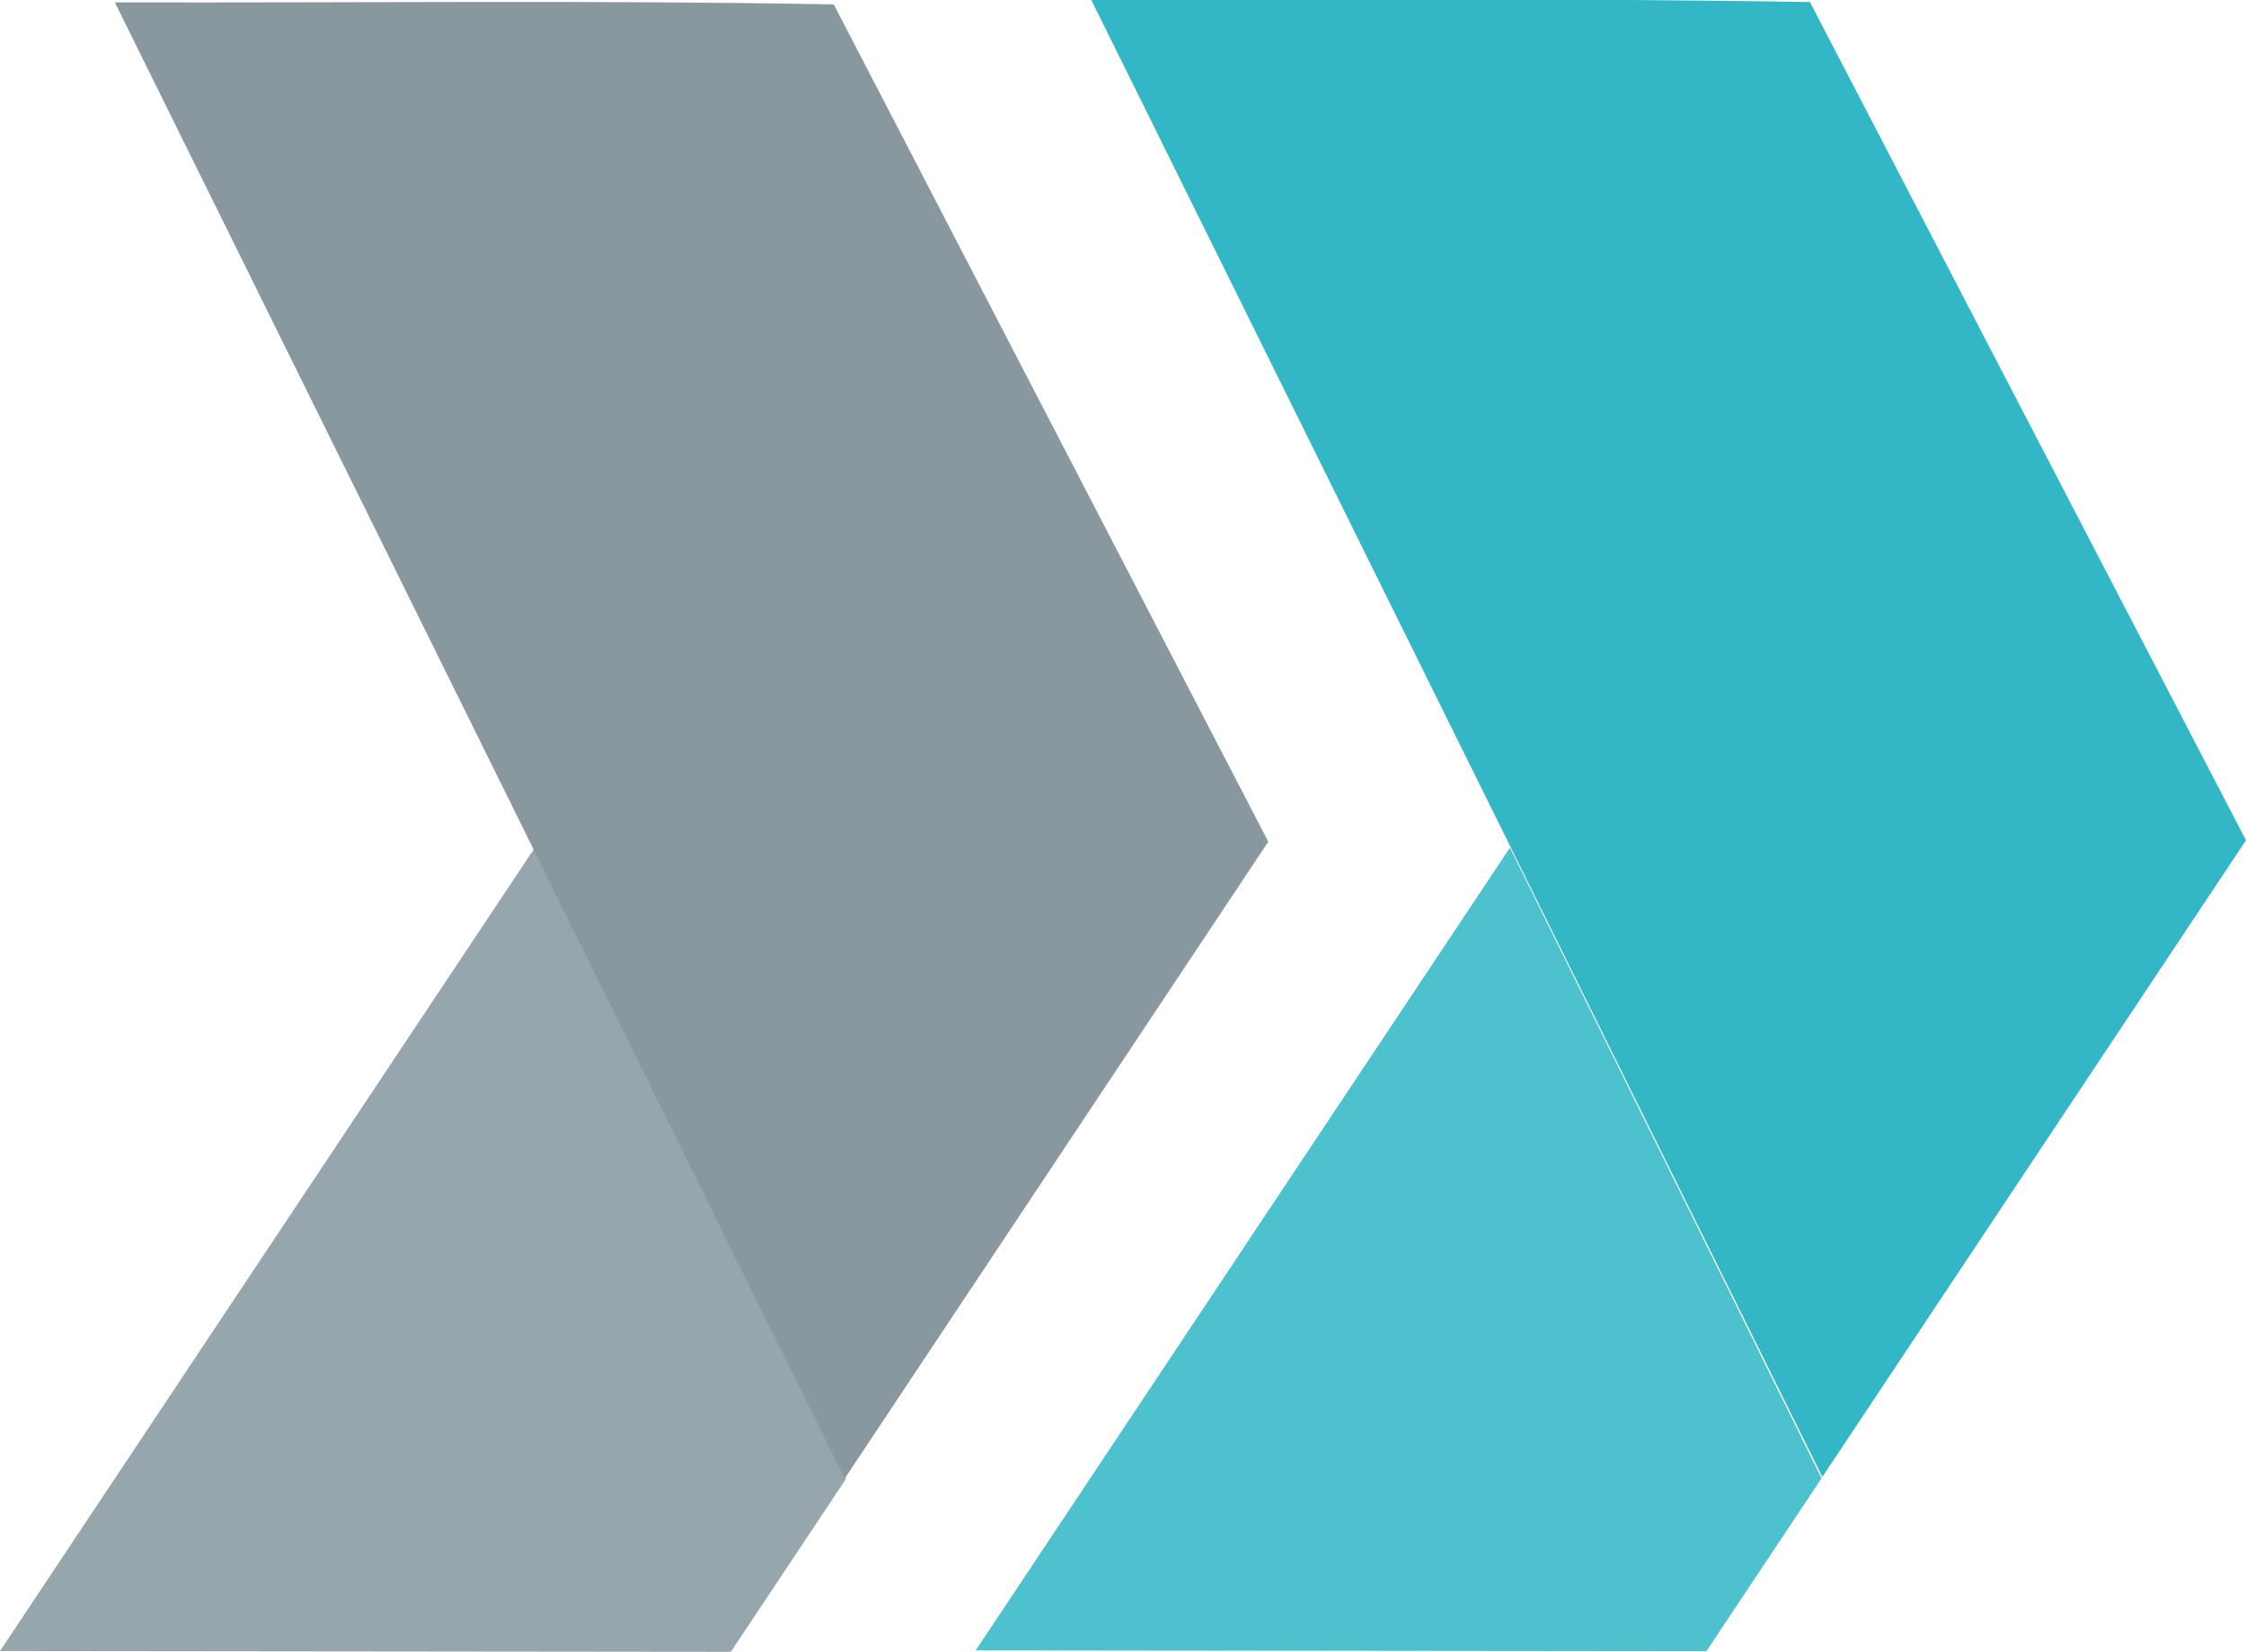
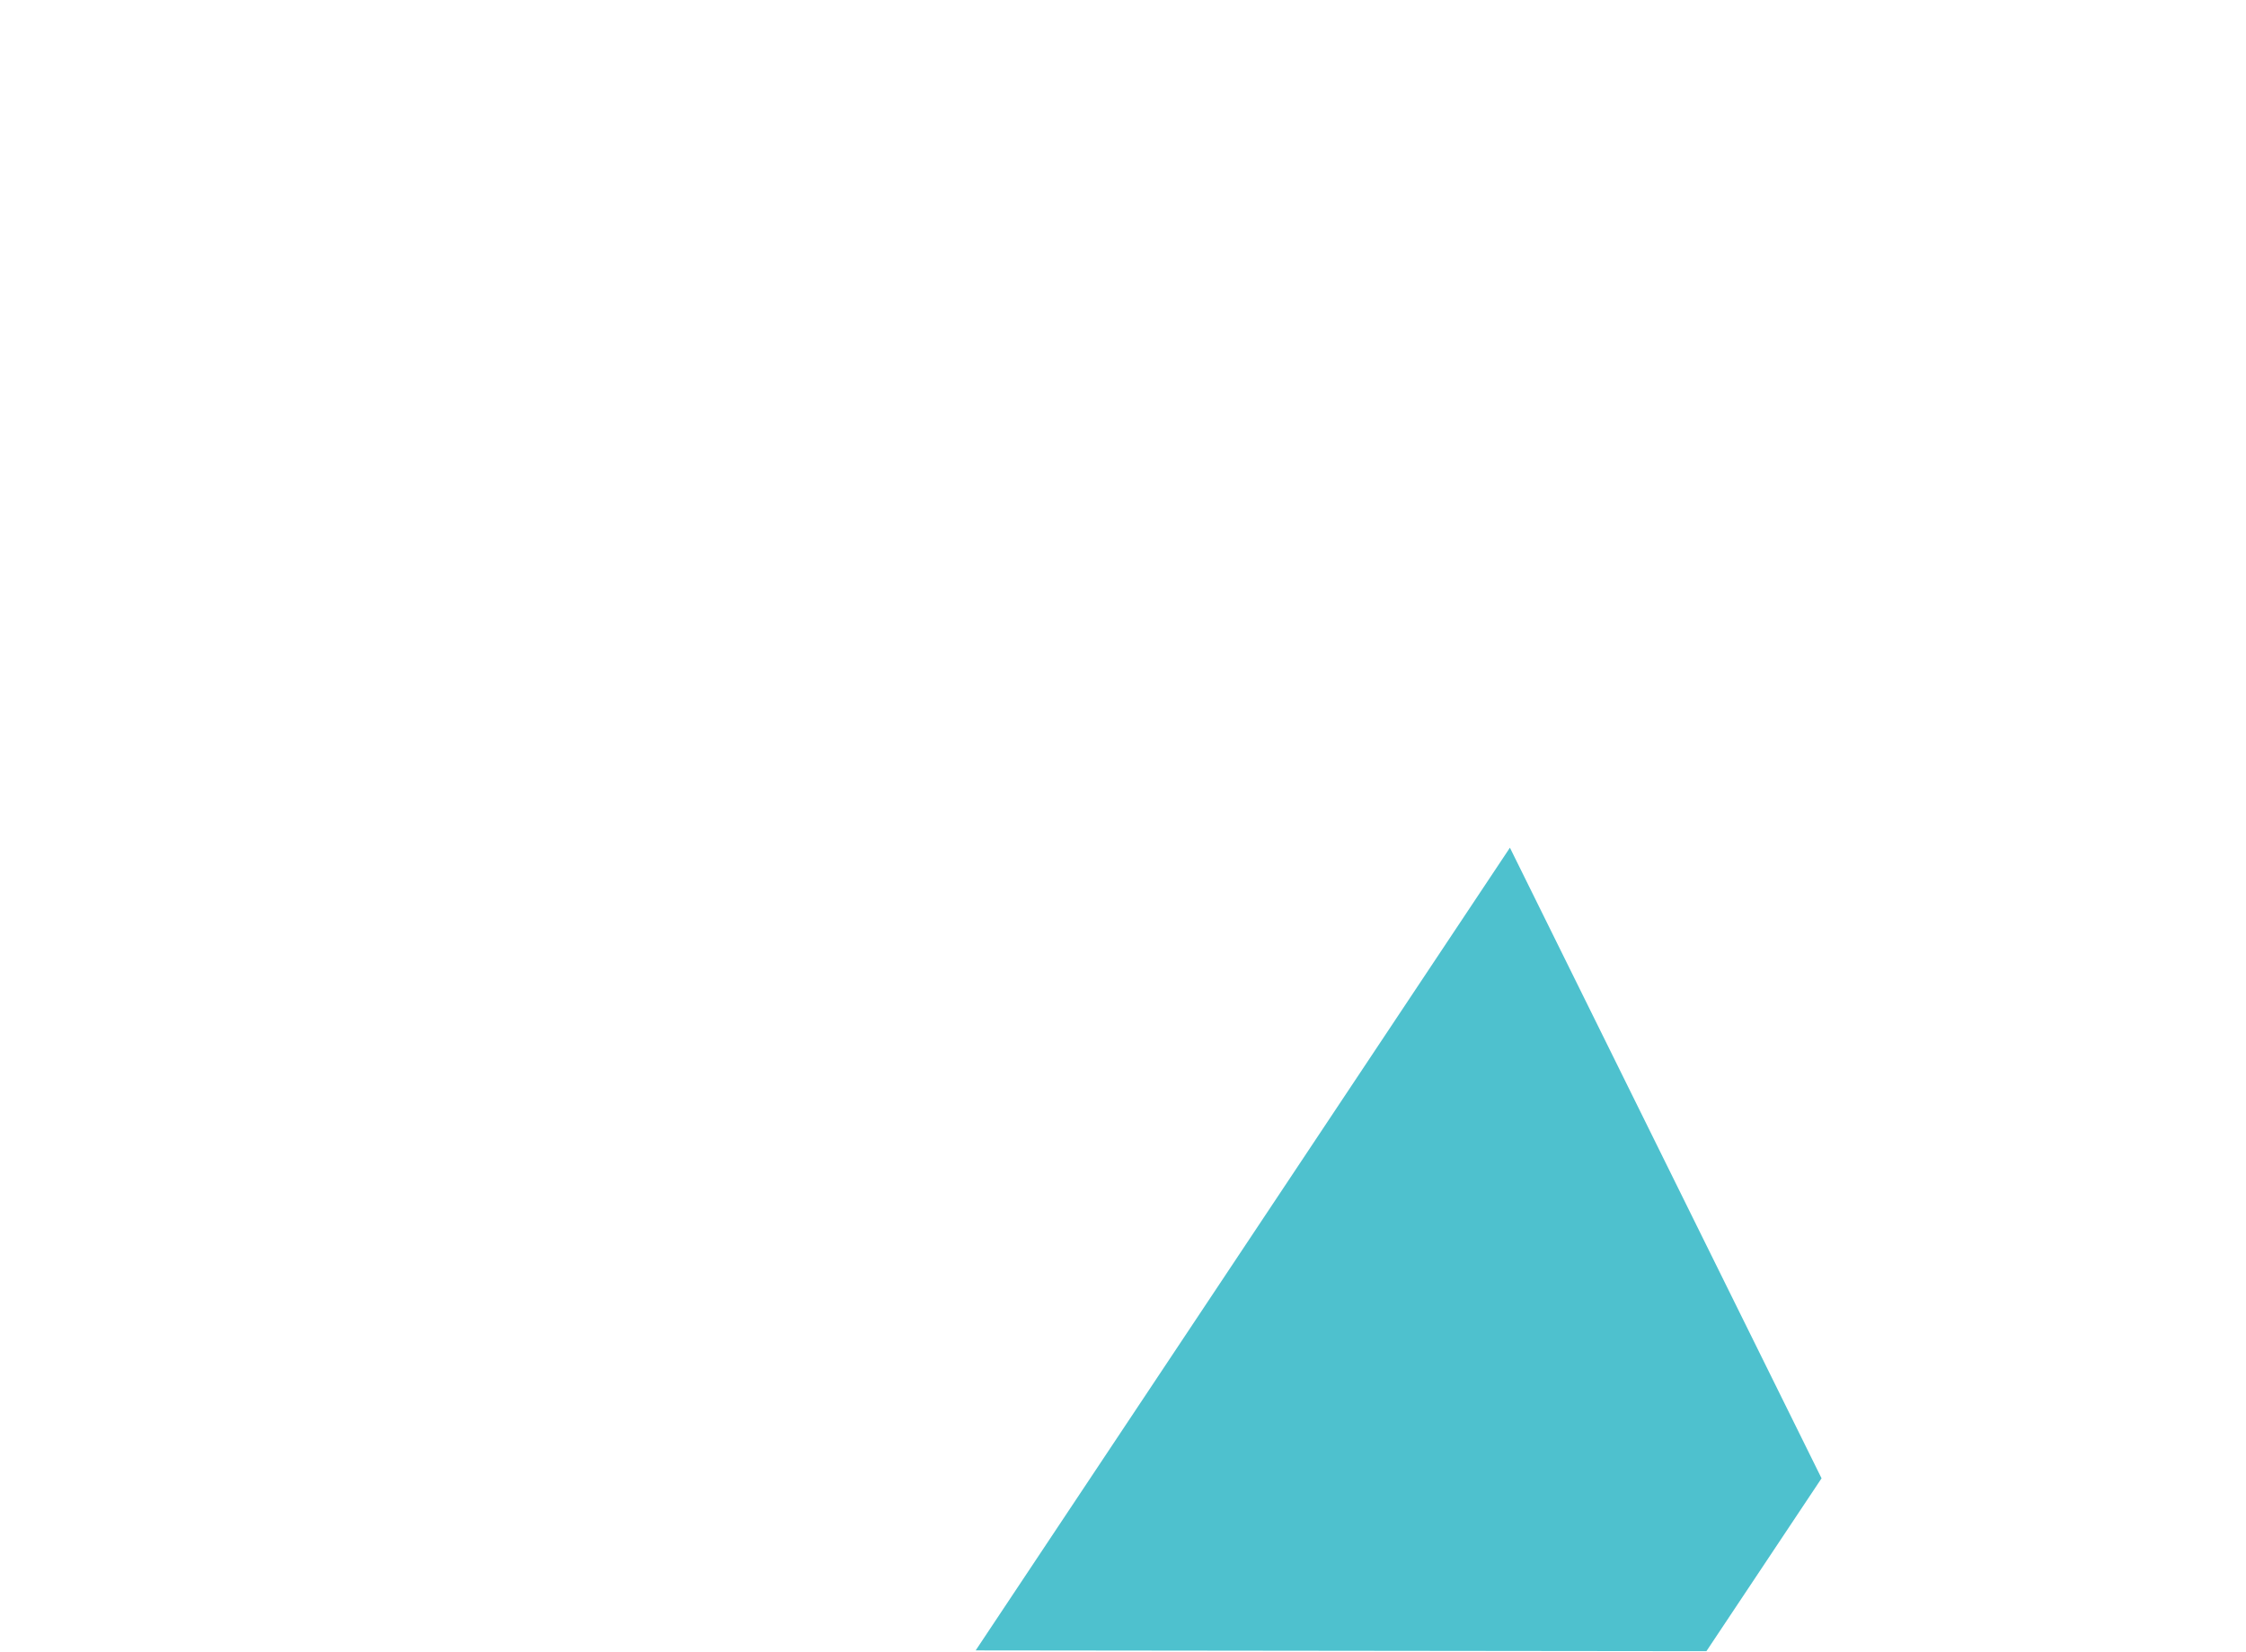
<svg xmlns="http://www.w3.org/2000/svg" id="Layer_1" data-name="Layer 1" viewBox="0 0 142.77 105.01">
  <defs>
    <style>.cls-1{fill:#97a6ad;}.cls-2{fill:#6b7fb0;}.cls-3{fill:#89979f;}.cls-4{fill:#4ec1ce;}.cls-5{fill:#33b7c6;}</style>
  </defs>
  <title>bandmark-colour-horiz</title>
-   <polygon class="cls-1" points="53.77 94.02 33.97 53.93 0 104.96 46.46 105.01 53.77 94.02" />
  <path class="cls-2" d="M7.44.12,7.3.15h0Z" />
-   <path class="cls-3" d="M7.3.15C22.53.19,37.78,0,53,.28L80.62,53.51,53.69,94Z" />
  <polygon class="cls-4" points="115.79 93.98 95.98 53.89 62.02 104.92 108.47 104.97 115.79 93.98" />
  <path class="cls-4" d="M69.46.07l-.14,0h0Z" />
-   <path class="cls-5" d="M69.37,0c15.23,0,30.48-.13,45.68.13l27.72,53.29L115.84,93.89Z" />
</svg>